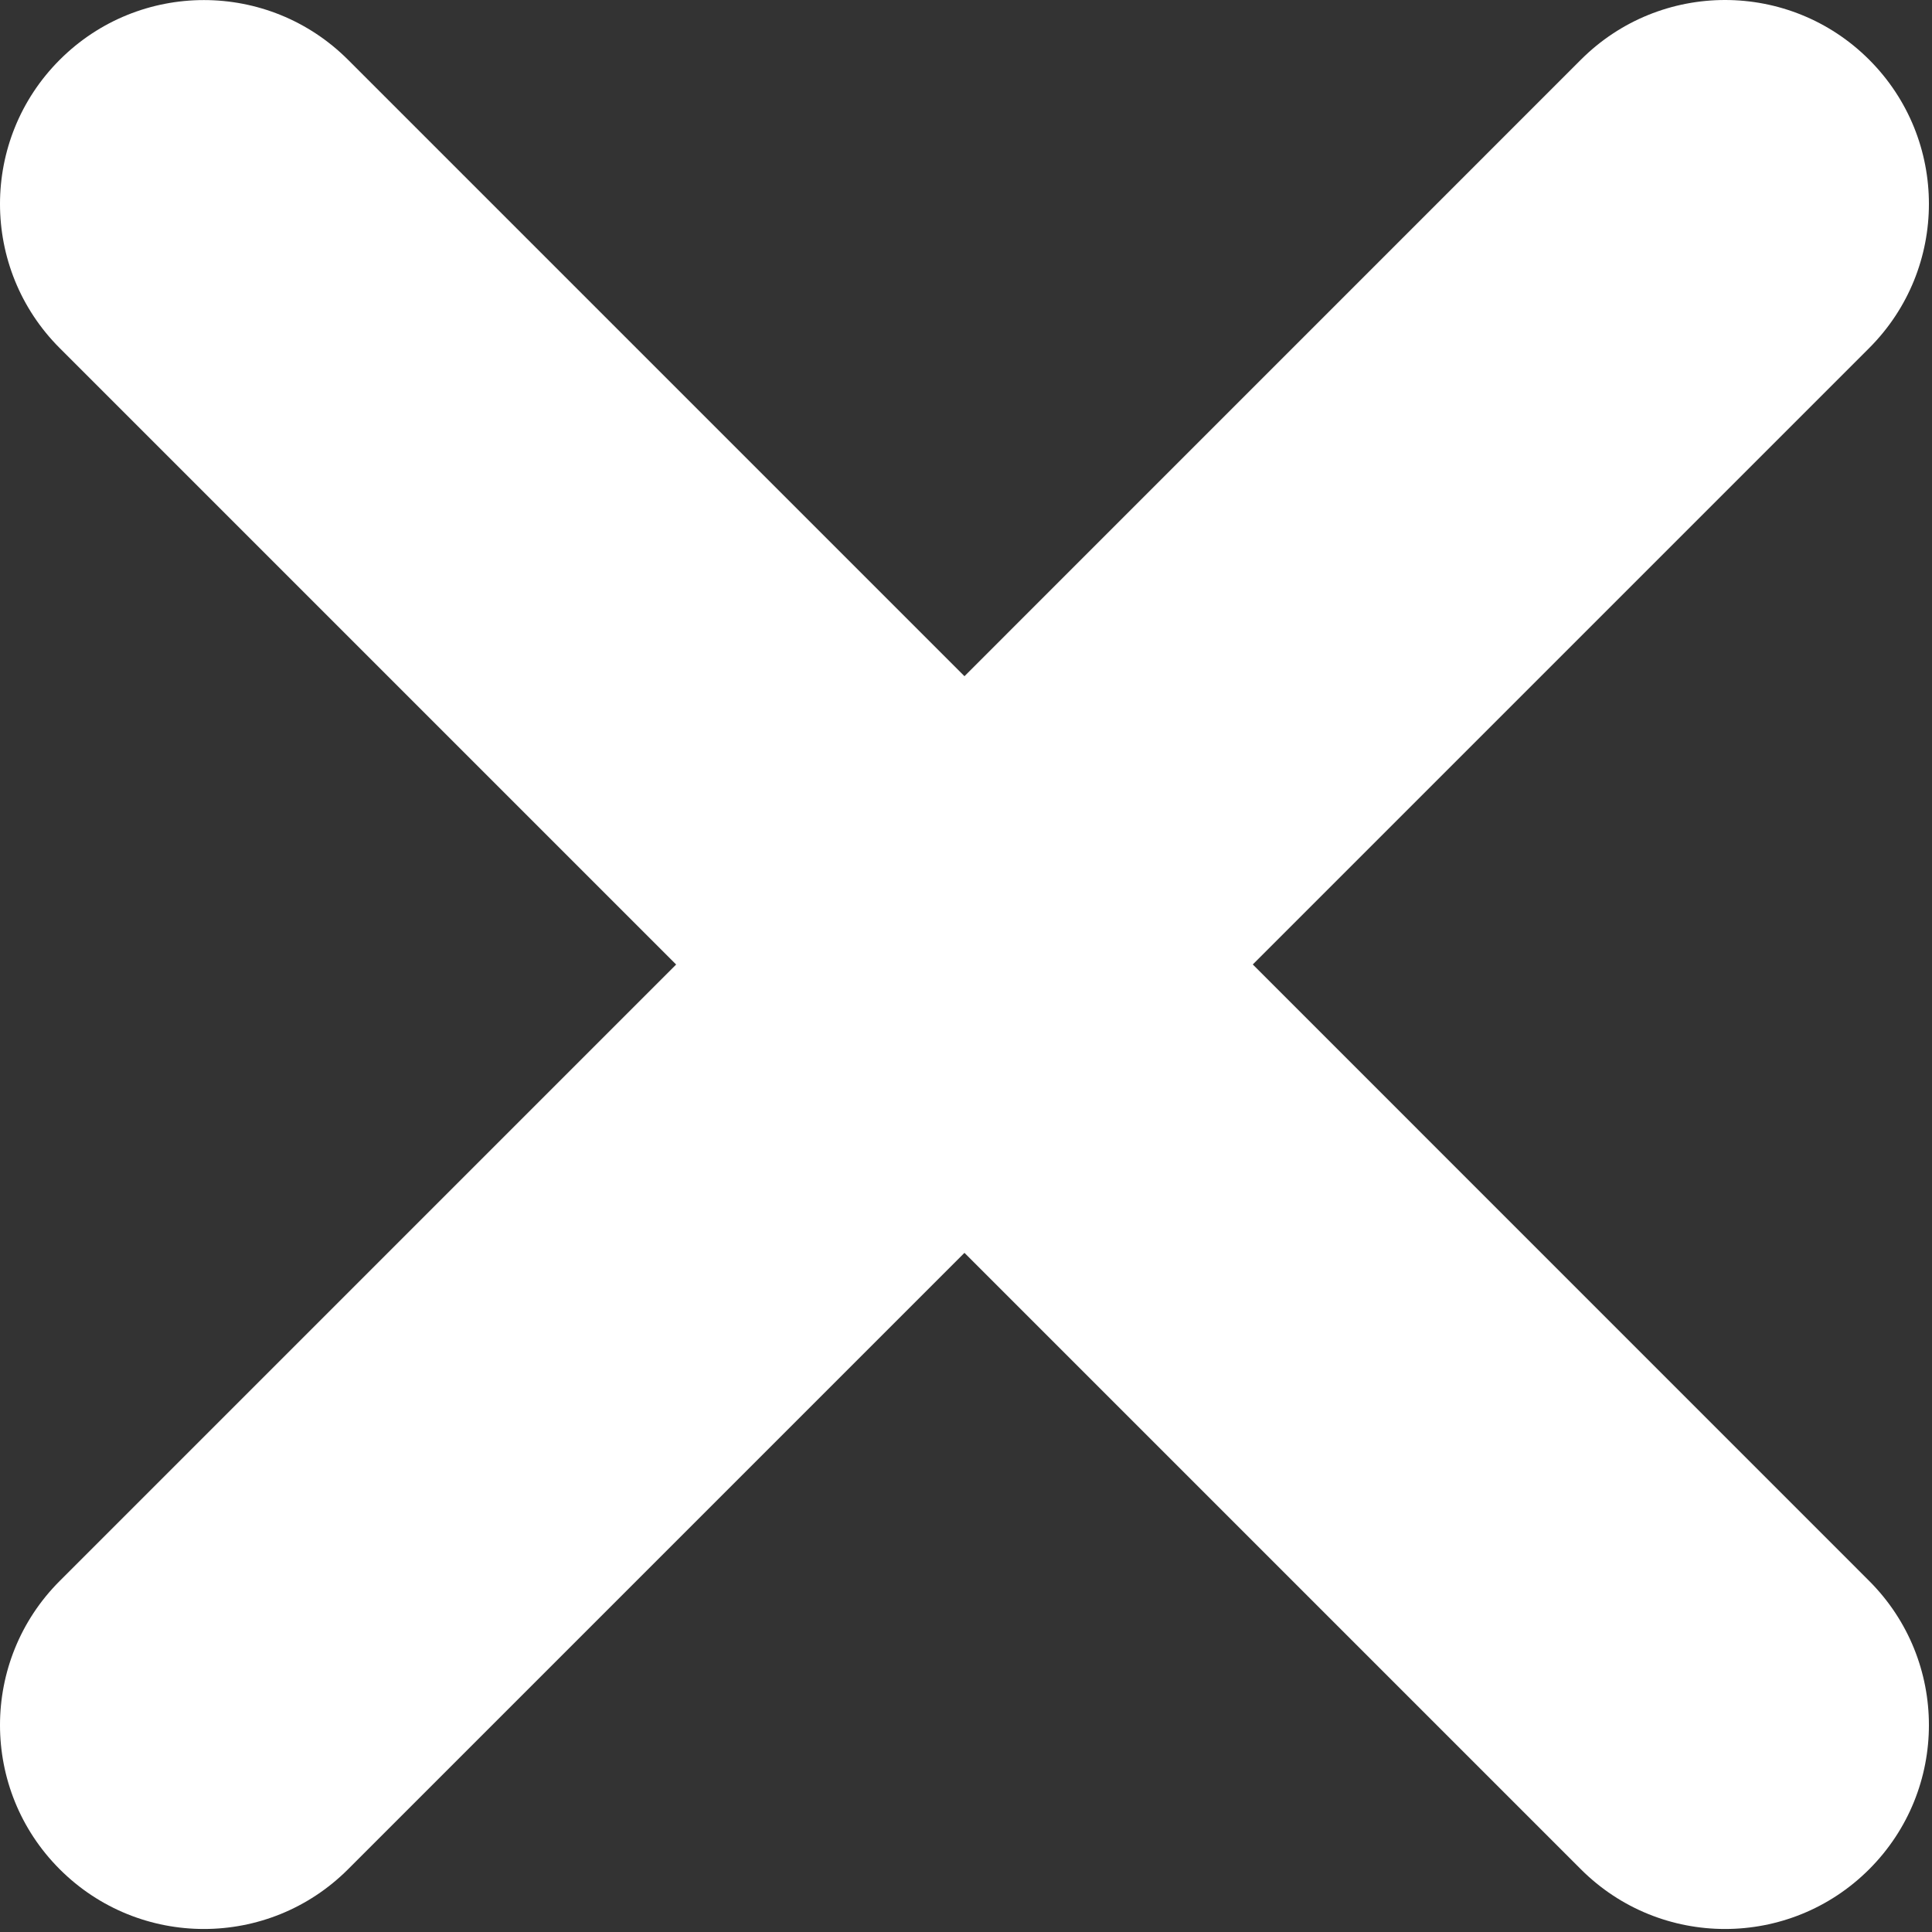
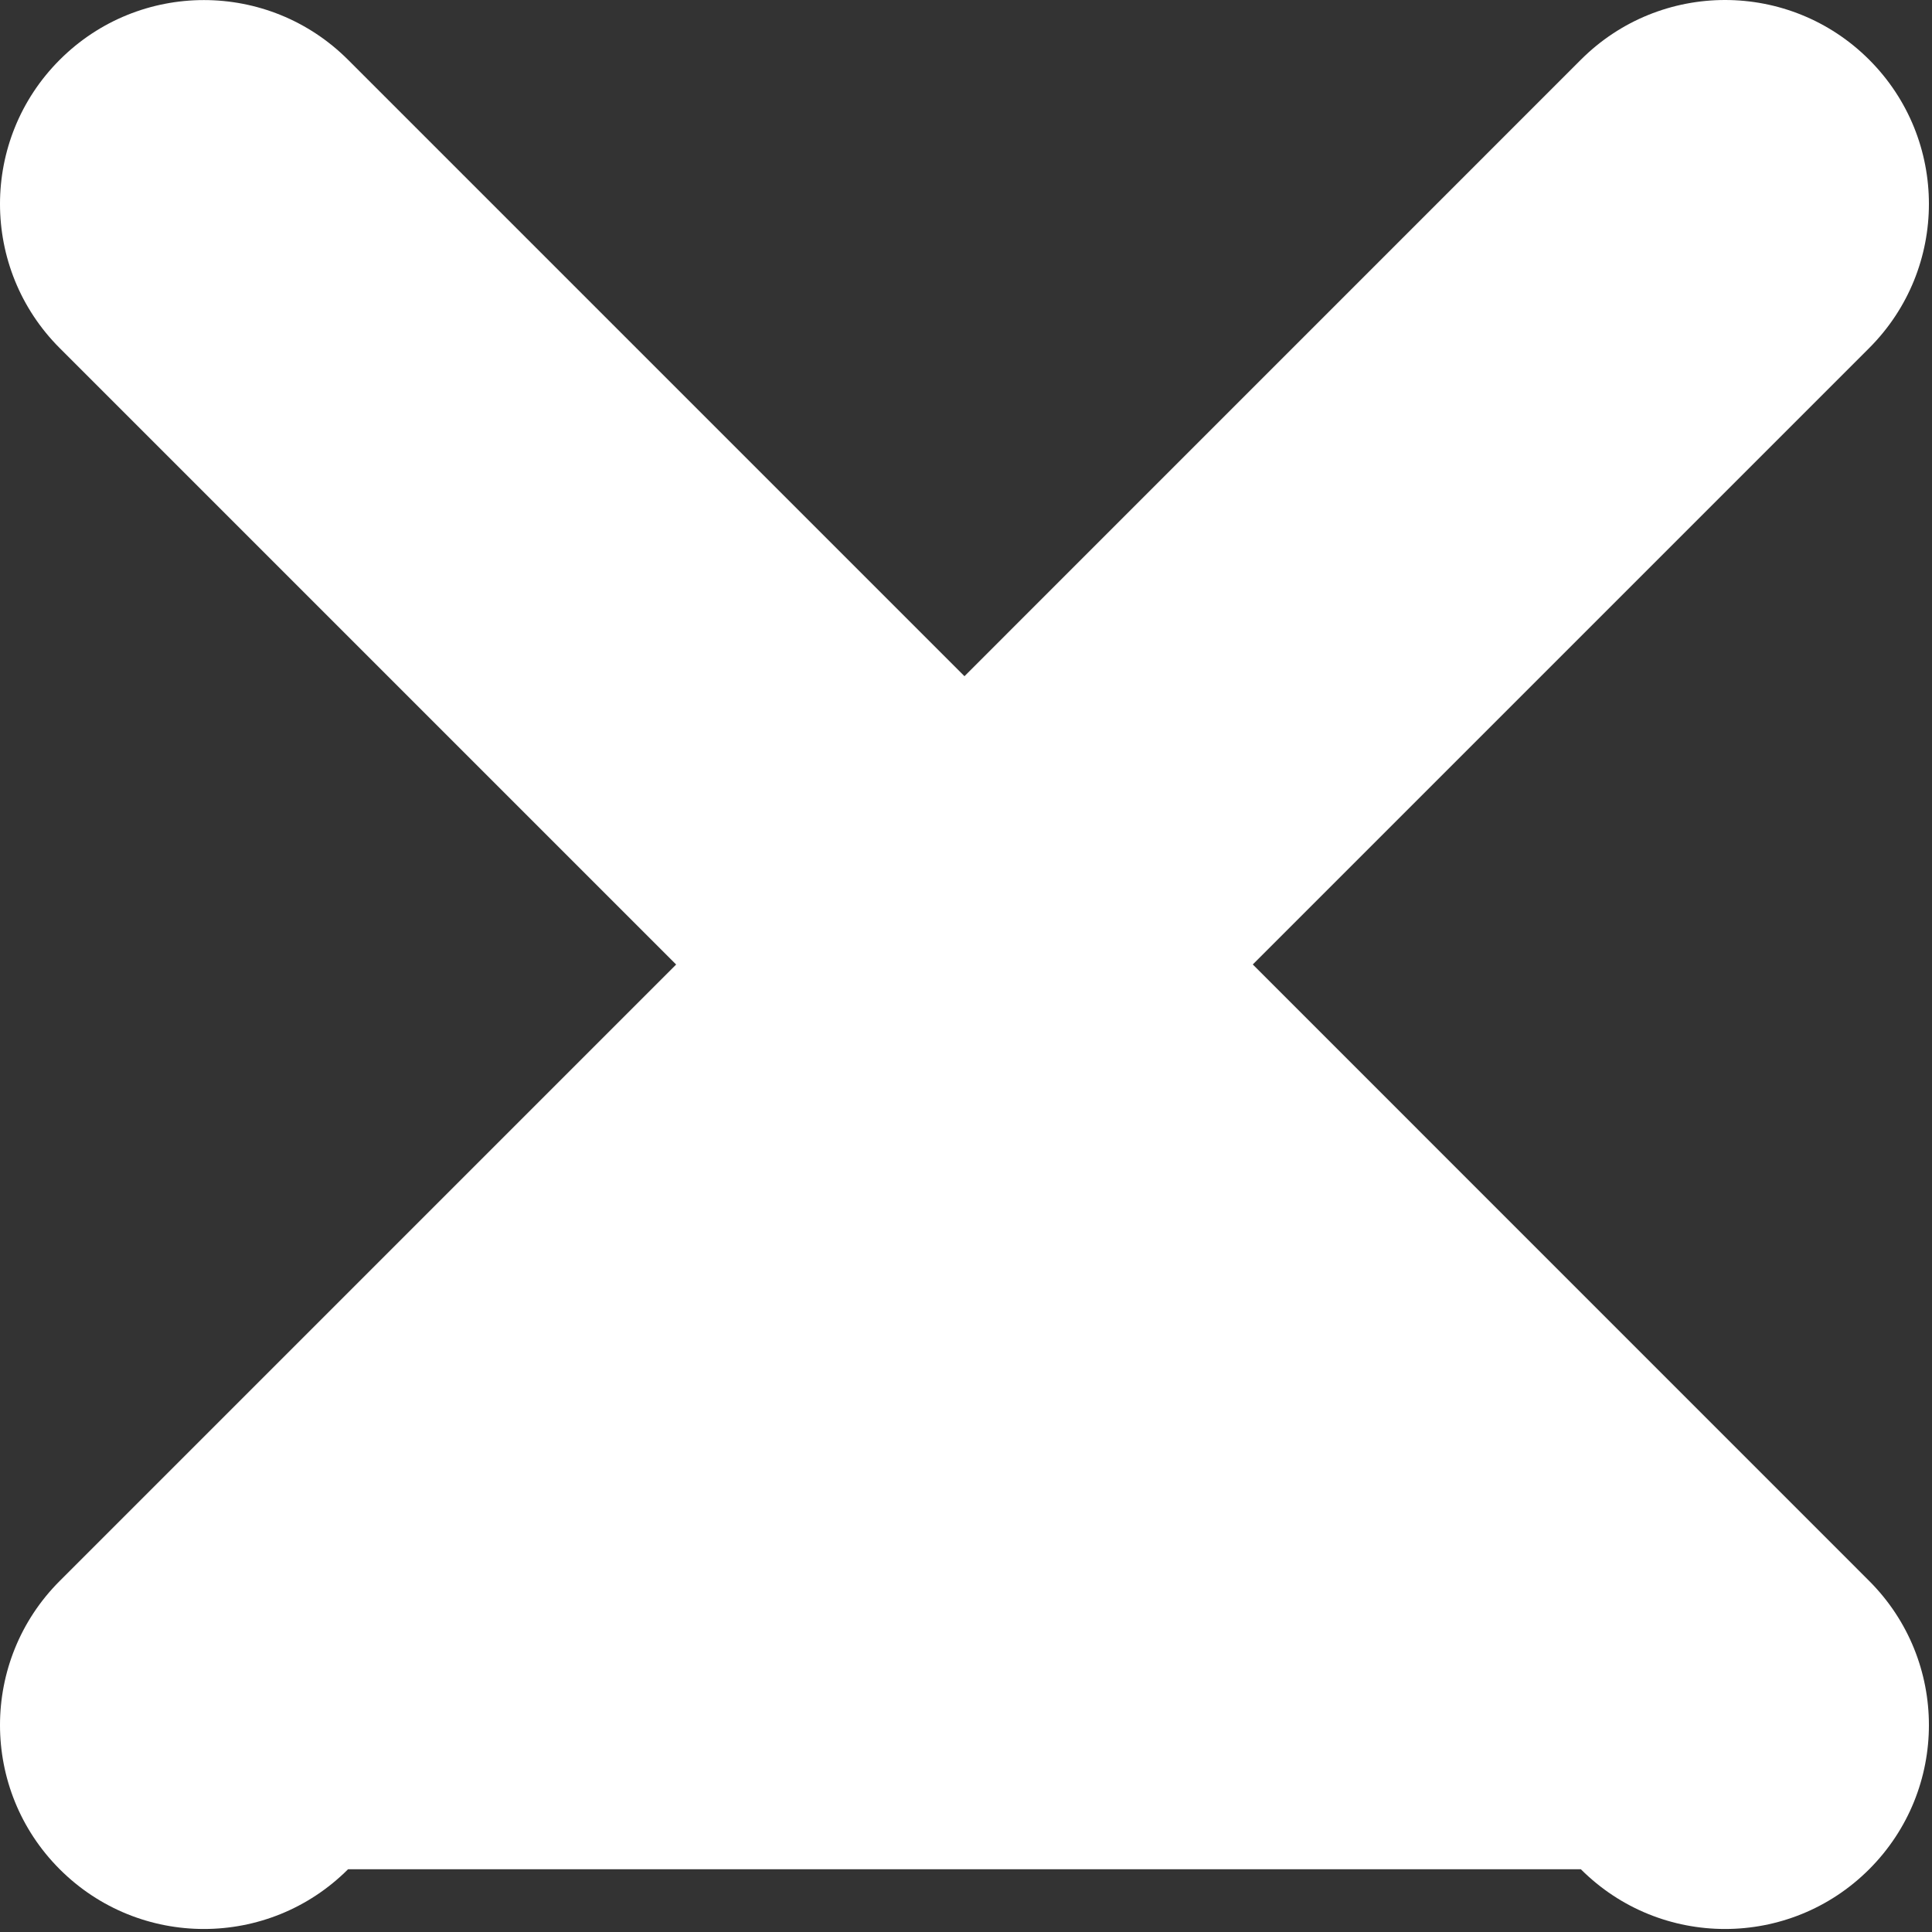
<svg xmlns="http://www.w3.org/2000/svg" width="613" height="613" viewBox="0 0 613 613" fill="none">
  <rect x="0" y="0" width="613" height="613" fill="#333333" stroke="none" />
-   <path d="M397.492 306.011L593.069 110.434C618.339 85.165 618.339 44.221 593.069 18.952C567.8 -6.317 526.856 -6.317 501.588 18.952L306.011 214.551L110.434 18.974C85.165 -6.295 44.221 -6.295 18.952 18.974C-6.317 44.243 -6.317 85.187 18.952 110.456L214.529 306.033L18.952 501.61C-6.317 526.879 -6.317 567.823 18.952 593.091C44.221 618.361 85.165 618.361 110.434 593.091L306.011 397.515L501.588 593.091C526.857 618.361 567.801 618.361 593.069 593.091C618.339 567.822 618.339 526.878 593.069 501.61L397.492 306.011Z" fill="white" />
+   <path d="M397.492 306.011L593.069 110.434C618.339 85.165 618.339 44.221 593.069 18.952C567.8 -6.317 526.856 -6.317 501.588 18.952L306.011 214.551L110.434 18.974C85.165 -6.295 44.221 -6.295 18.952 18.974C-6.317 44.243 -6.317 85.187 18.952 110.456L214.529 306.033L18.952 501.61C-6.317 526.879 -6.317 567.823 18.952 593.091C44.221 618.361 85.165 618.361 110.434 593.091L501.588 593.091C526.857 618.361 567.801 618.361 593.069 593.091C618.339 567.822 618.339 526.878 593.069 501.61L397.492 306.011Z" fill="white" />
</svg>